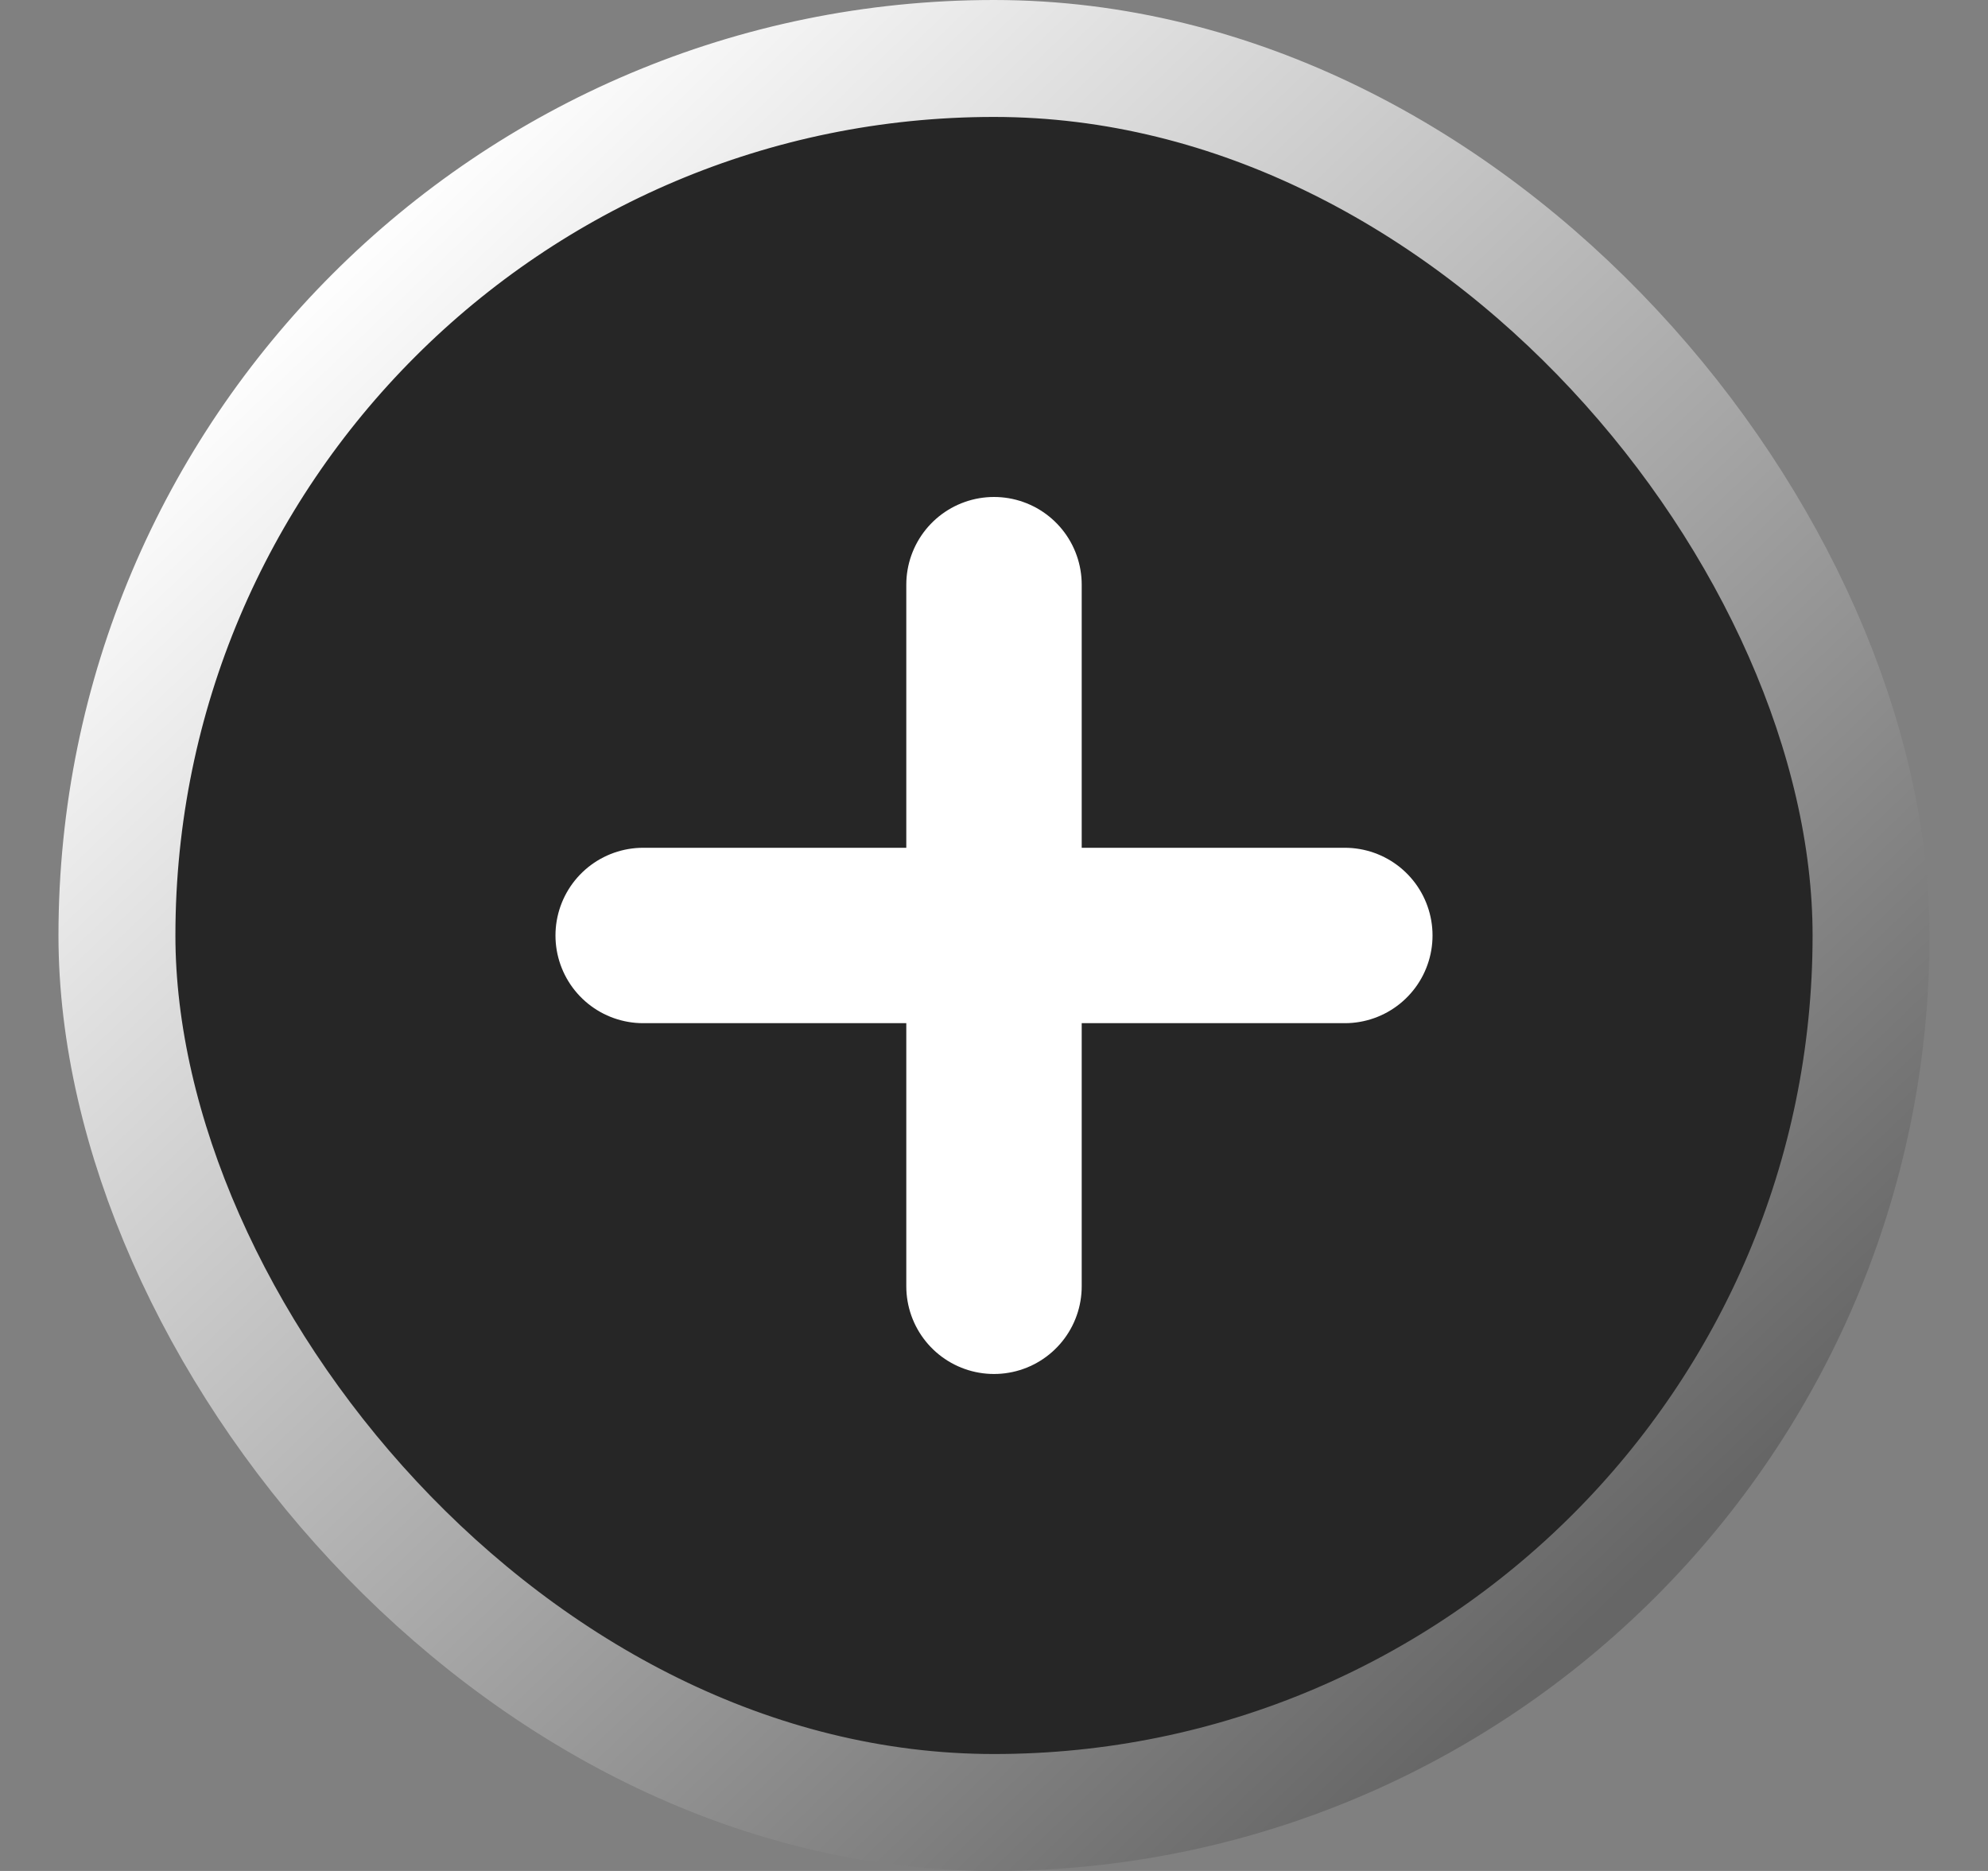
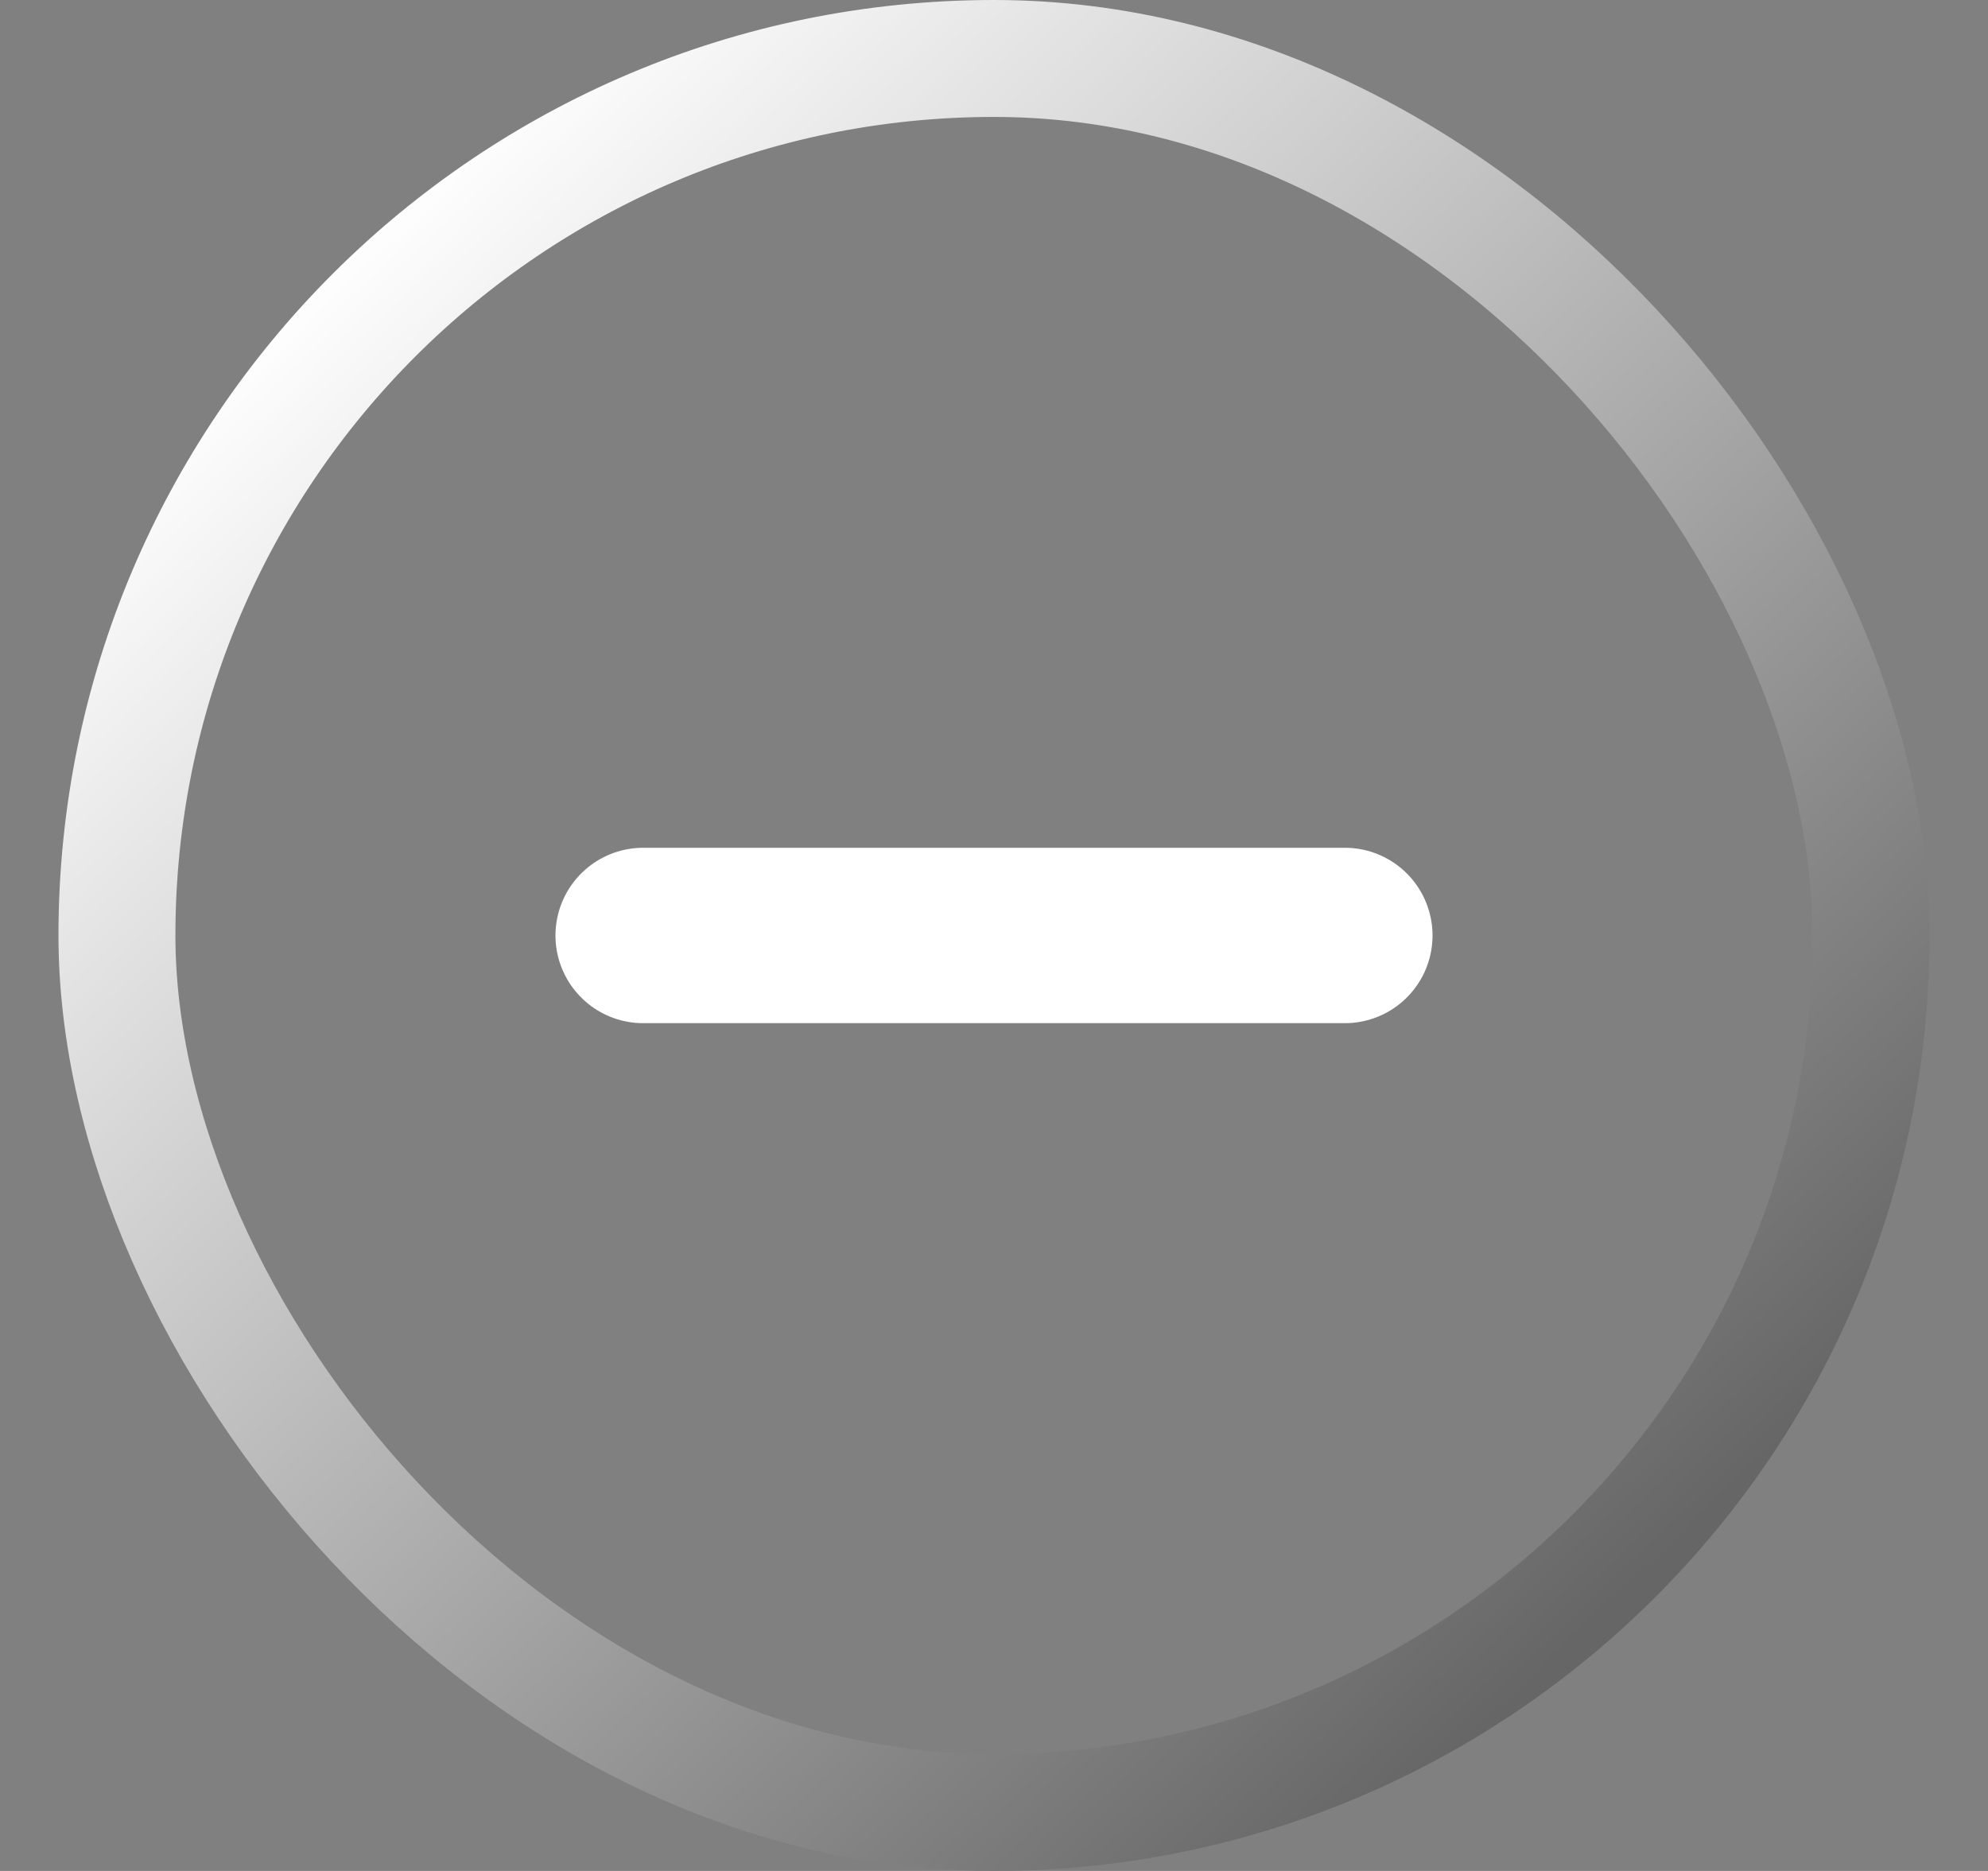
<svg xmlns="http://www.w3.org/2000/svg" width="17" height="16" viewBox="0 0 17 16" fill="none">
  <rect x="0" y="0" width="17" height="16" fill="#808080" stroke="none" />
-   <rect x="1" y="0.5" width="15" height="15" rx="7.5" fill="#262626" />
  <rect x="1" y="0.5" width="15" height="15" rx="7.5" stroke="url(#paint0_linear_1660_100541)" />
  <path d="M5.5 8H11.5" stroke="white" stroke-width="1.5" stroke-linecap="round" />
-   <path d="M8.5 11L8.5 5" stroke="white" stroke-width="1.5" stroke-linecap="round" />
  <defs>
    <linearGradient id="paint0_linear_1660_100541" x1="2.5" y1="2.5" x2="13.5" y2="14" gradientUnits="userSpaceOnUse">
      <stop stop-color="white" />
      <stop offset="1" stop-color="#666666" />
    </linearGradient>
  </defs>
</svg>